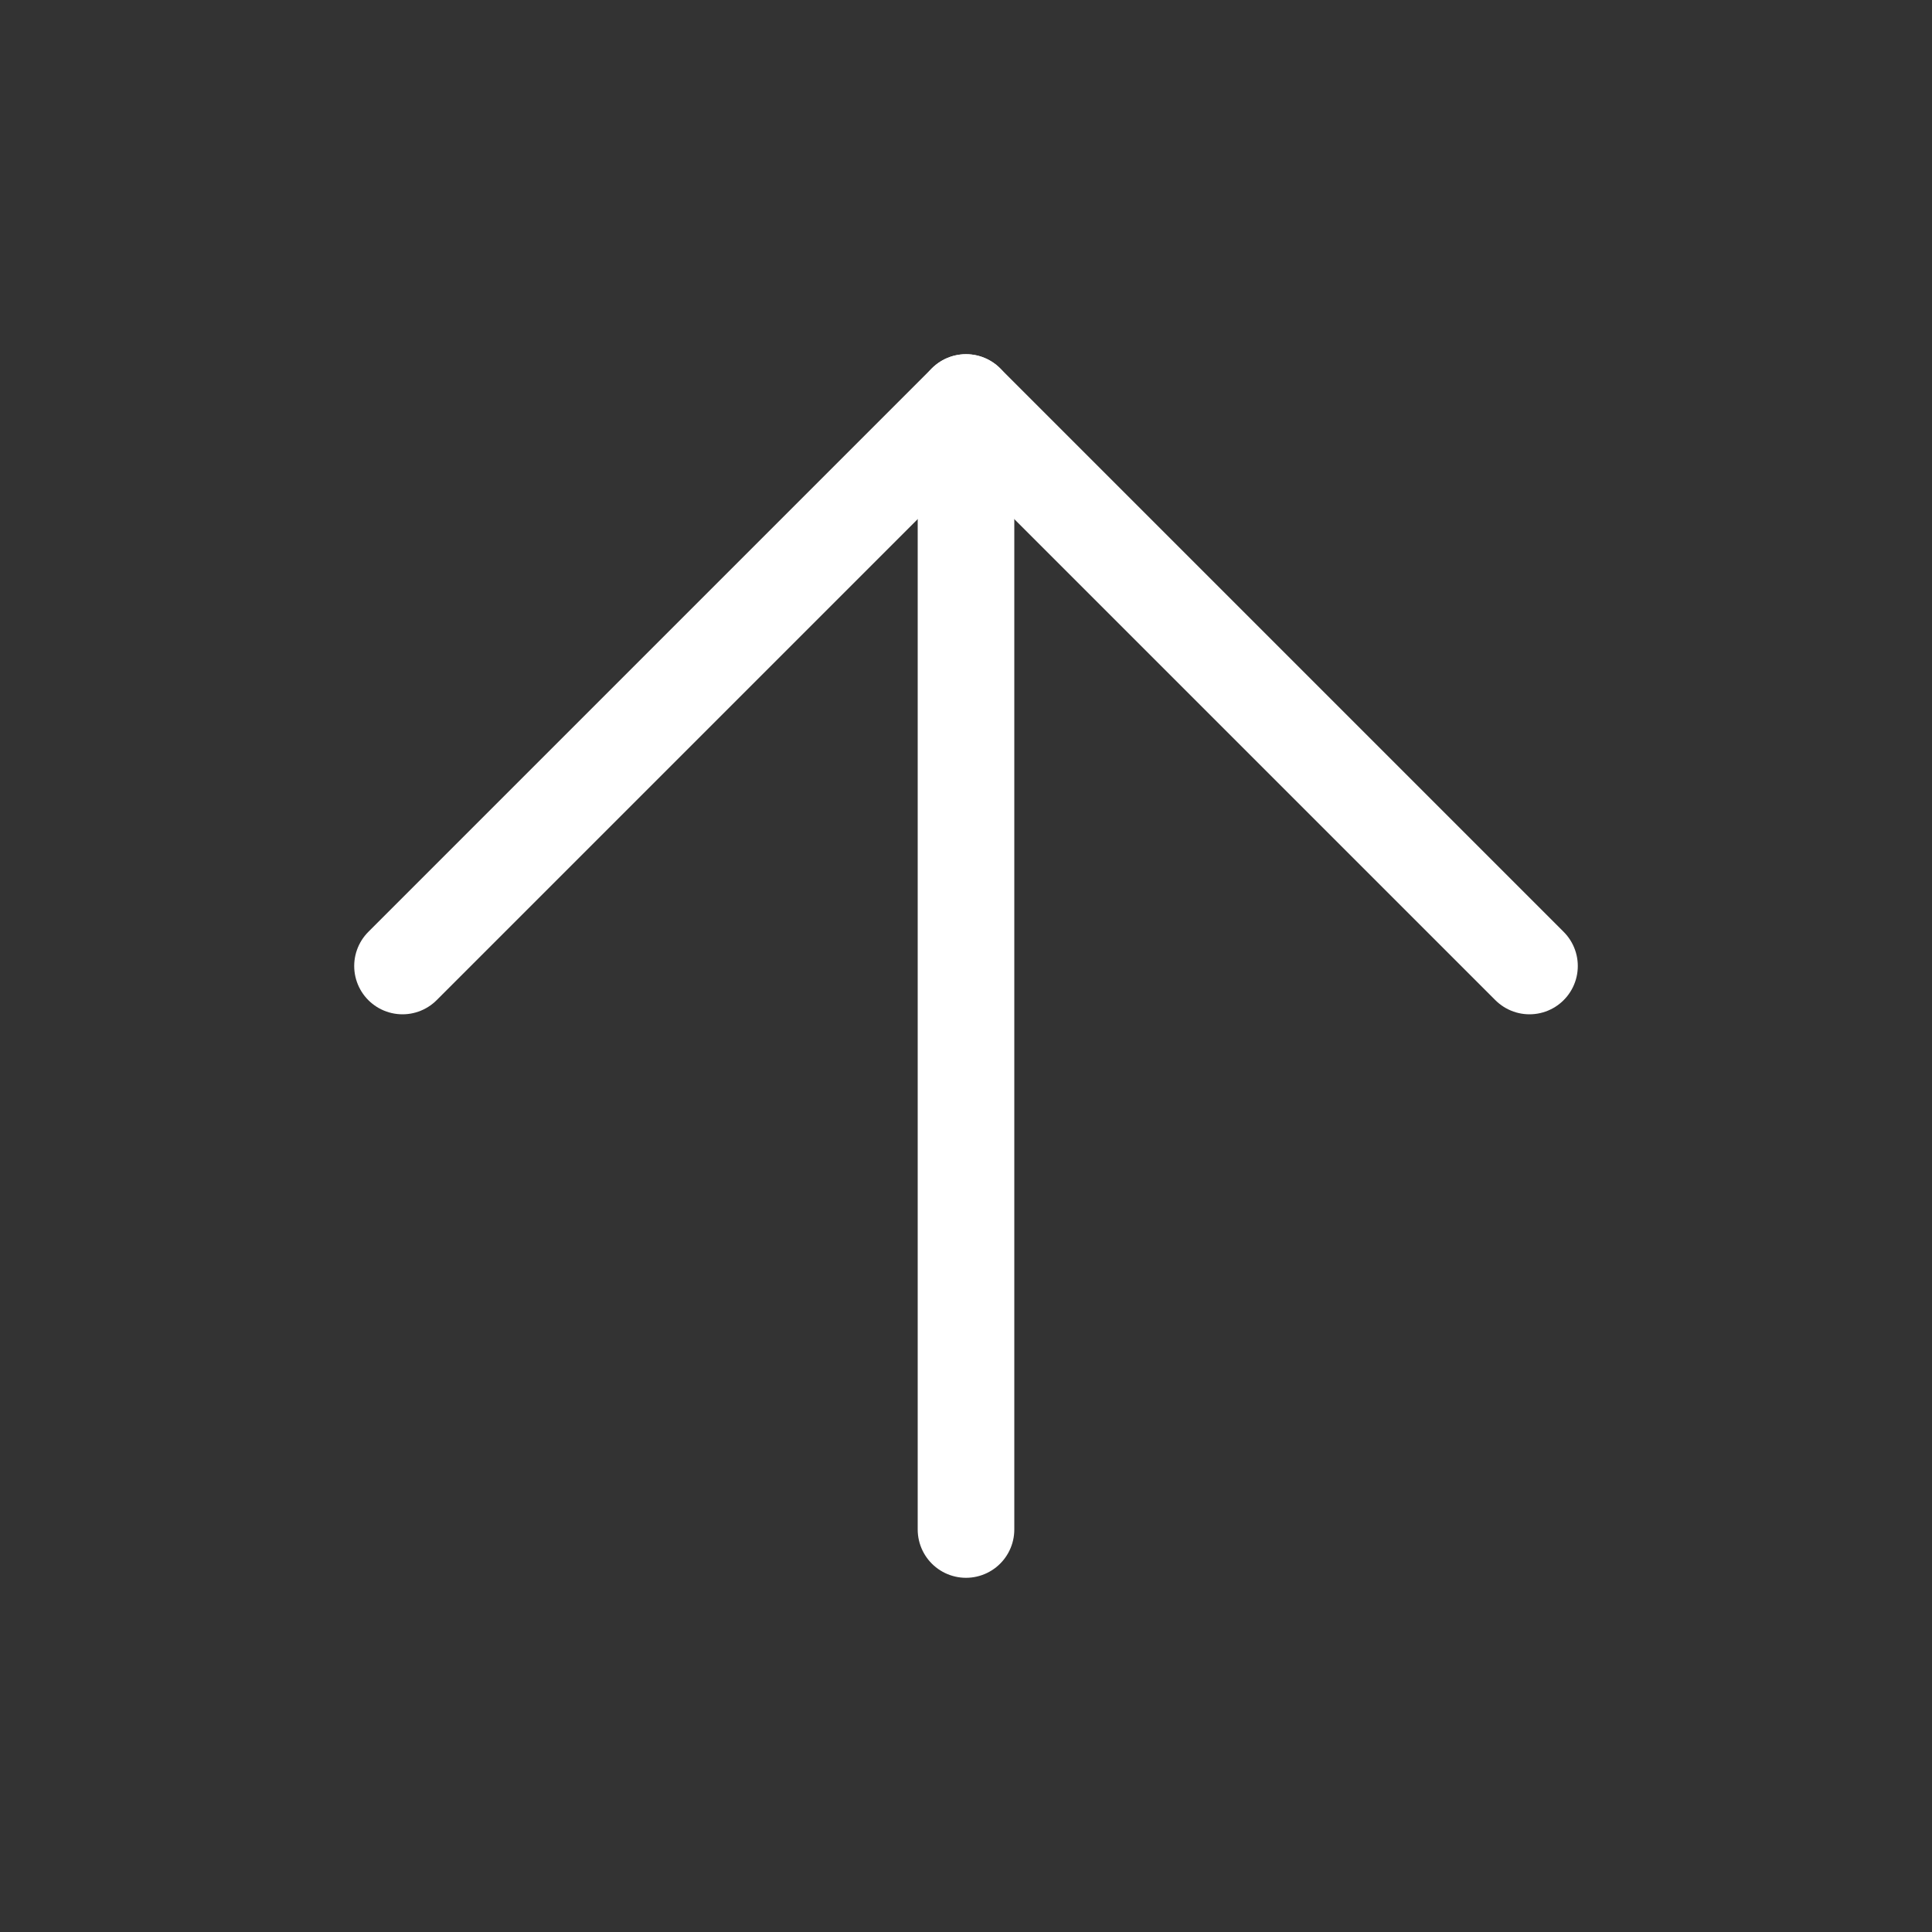
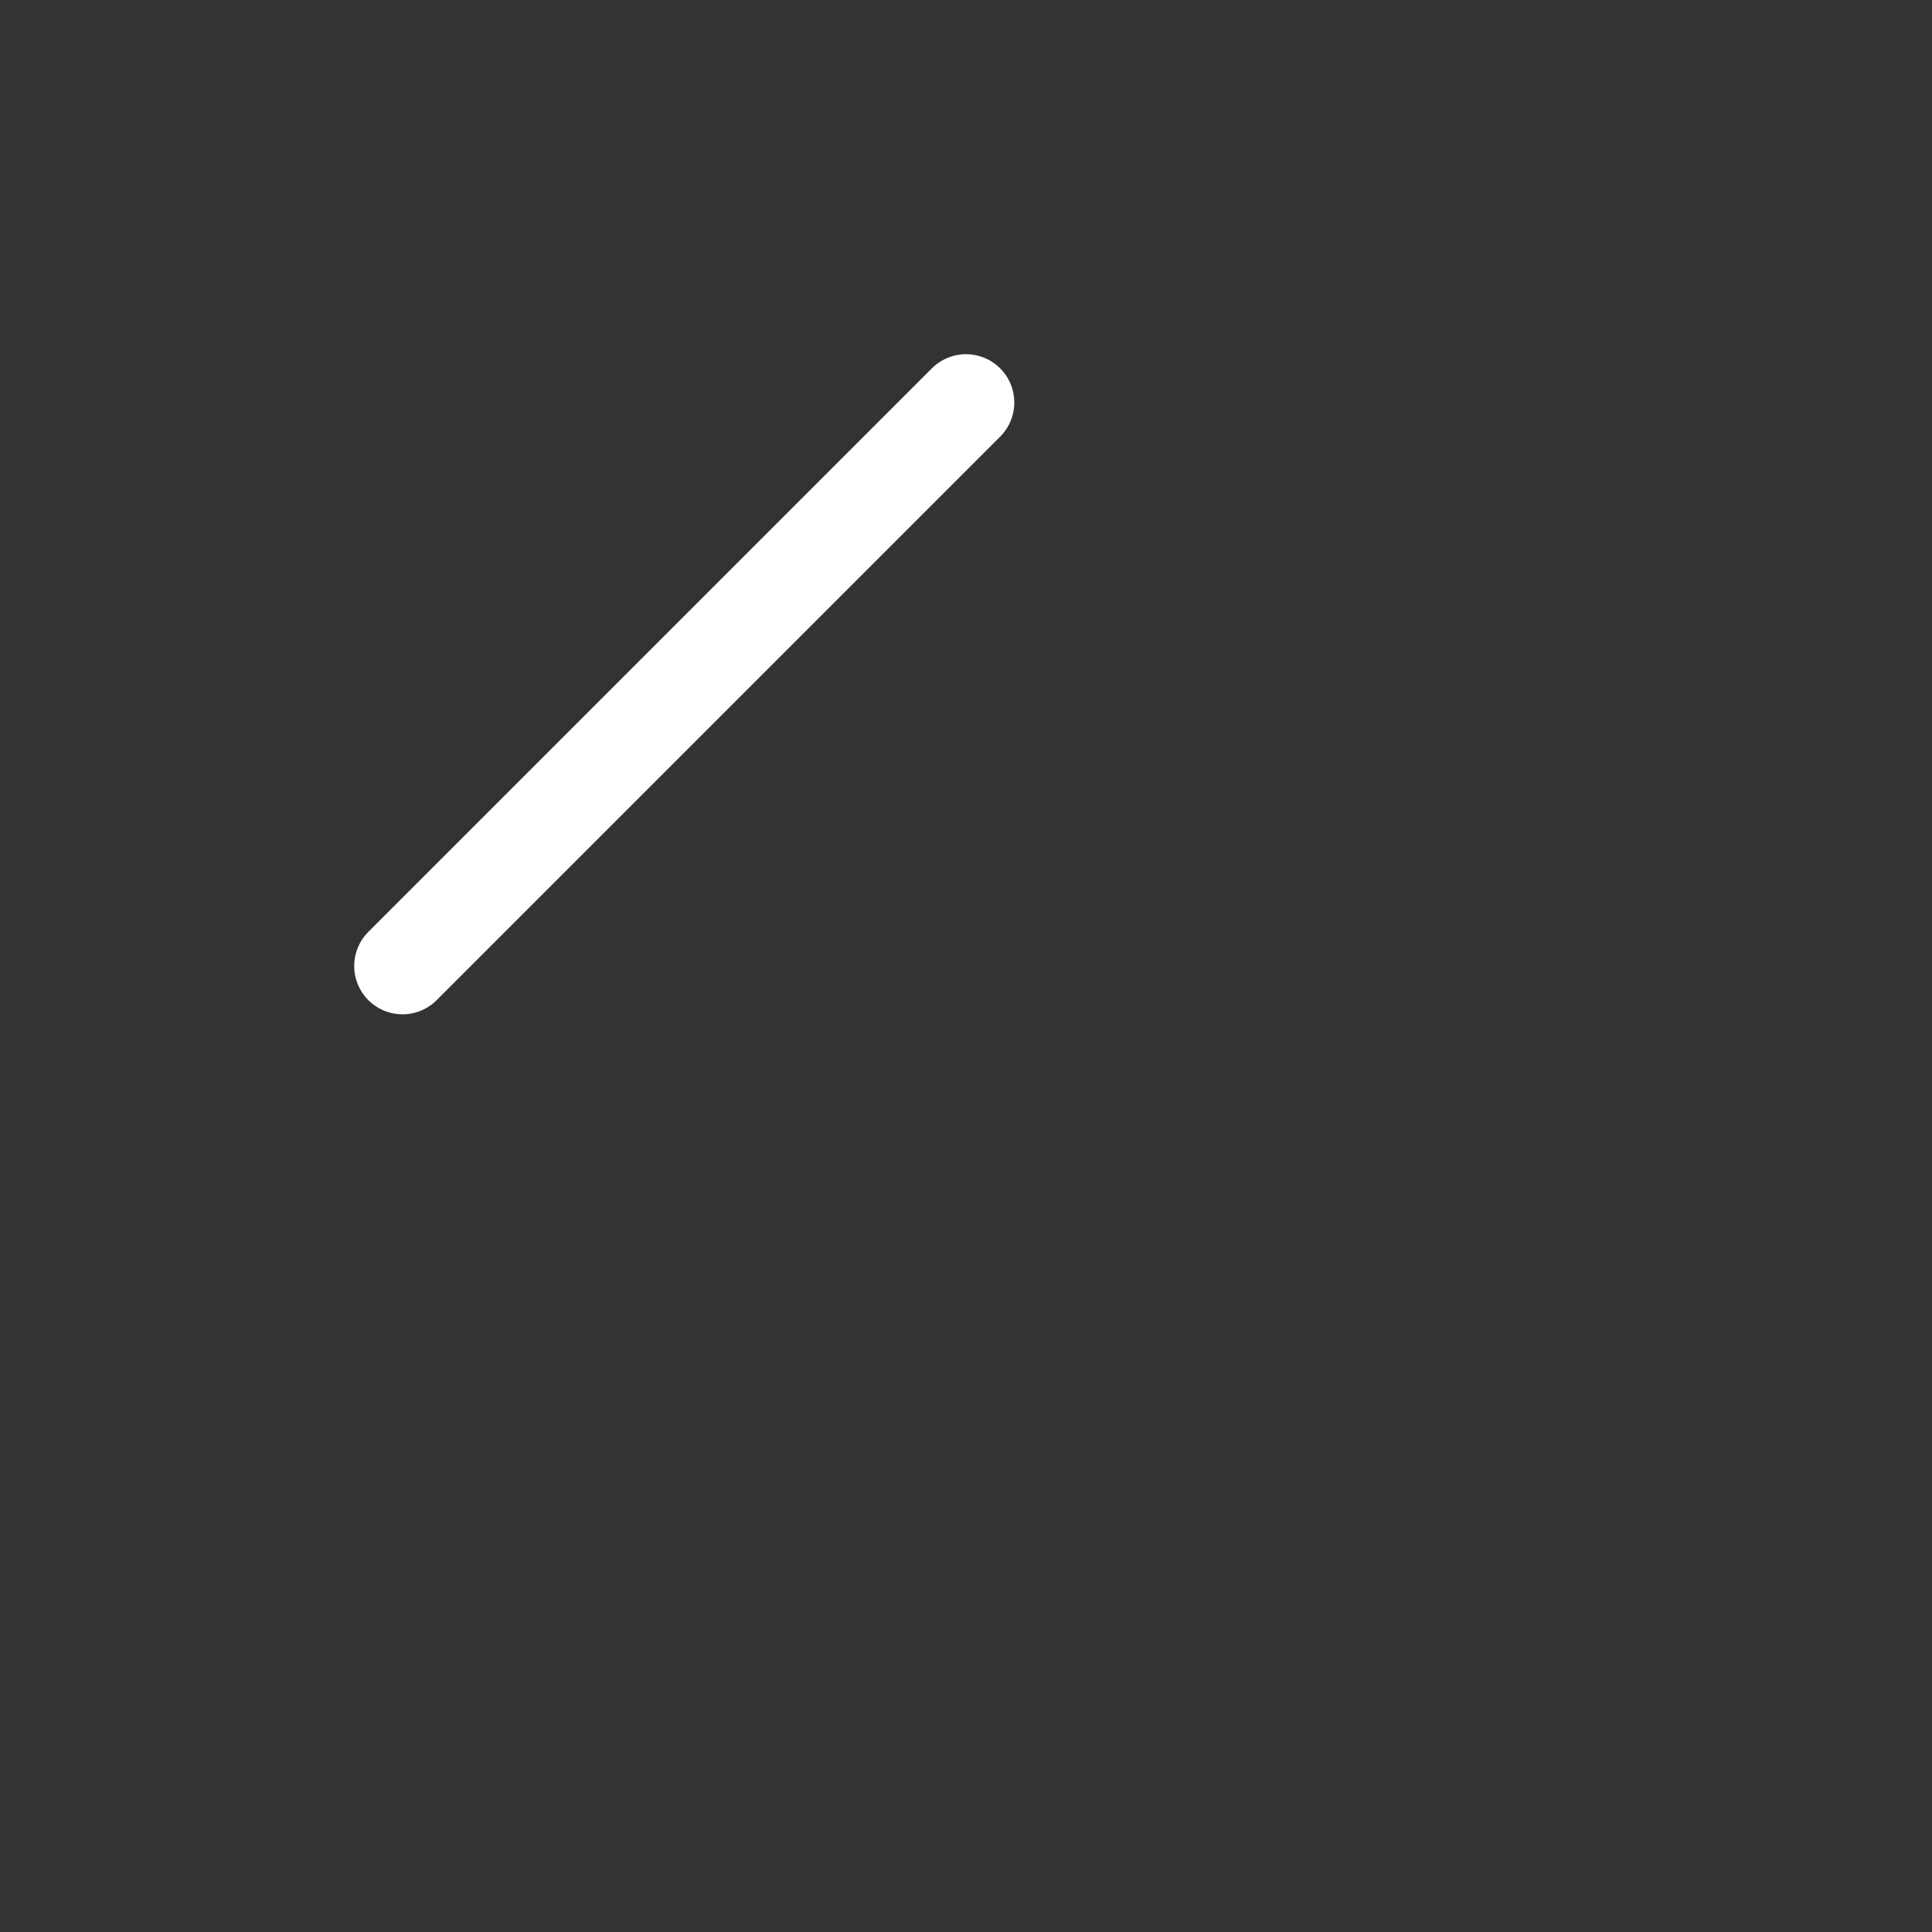
<svg xmlns="http://www.w3.org/2000/svg" width="30" height="30" viewBox="0 0 30 30" fill="none">
  <rect x="0" y="0" width="30" height="30" fill="#333333" stroke="none" />
  <g id="arrow-up">
-     <path id="Vector" d="M15 23.75V6.25" stroke="white" stroke-width="1.5" stroke-linecap="round" stroke-linejoin="round" />
-     <path id="Vector_2" d="M6.25 15L15 6.25L23.75 15" stroke="white" stroke-width="1.5" stroke-linecap="round" stroke-linejoin="round" />
+     <path id="Vector_2" d="M6.25 15L15 6.25" stroke="white" stroke-width="1.5" stroke-linecap="round" stroke-linejoin="round" />
  </g>
</svg>